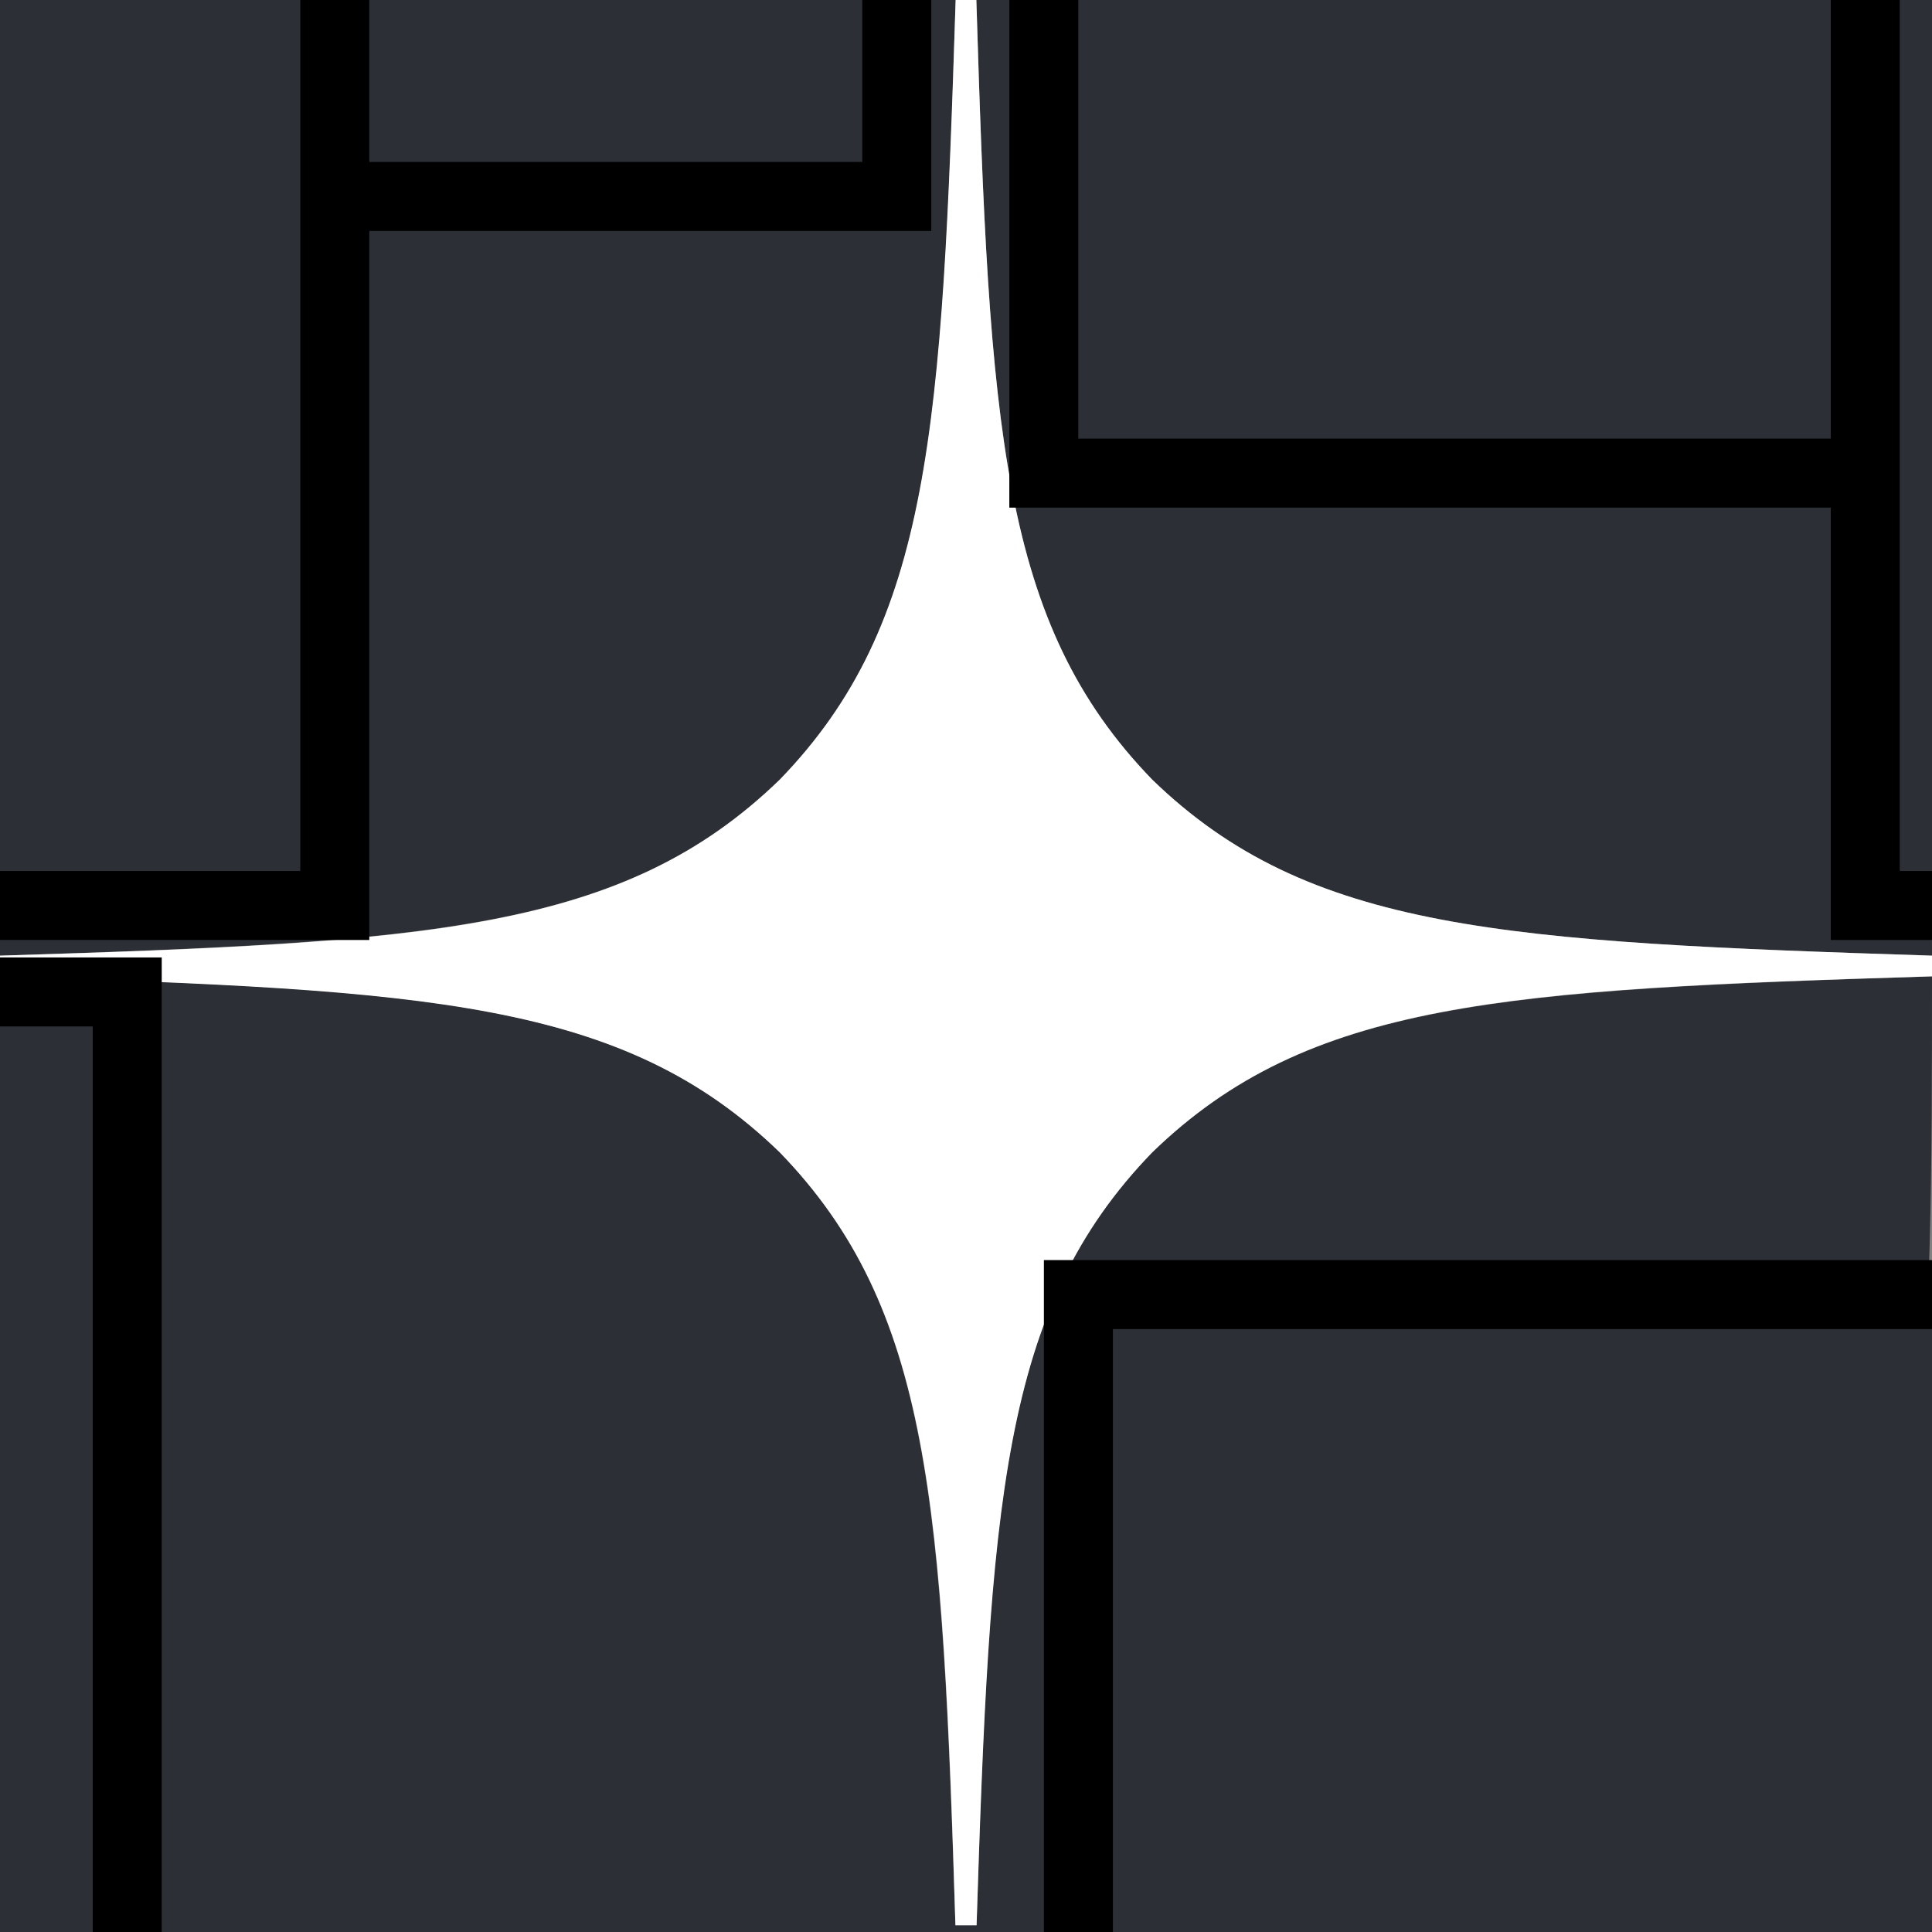
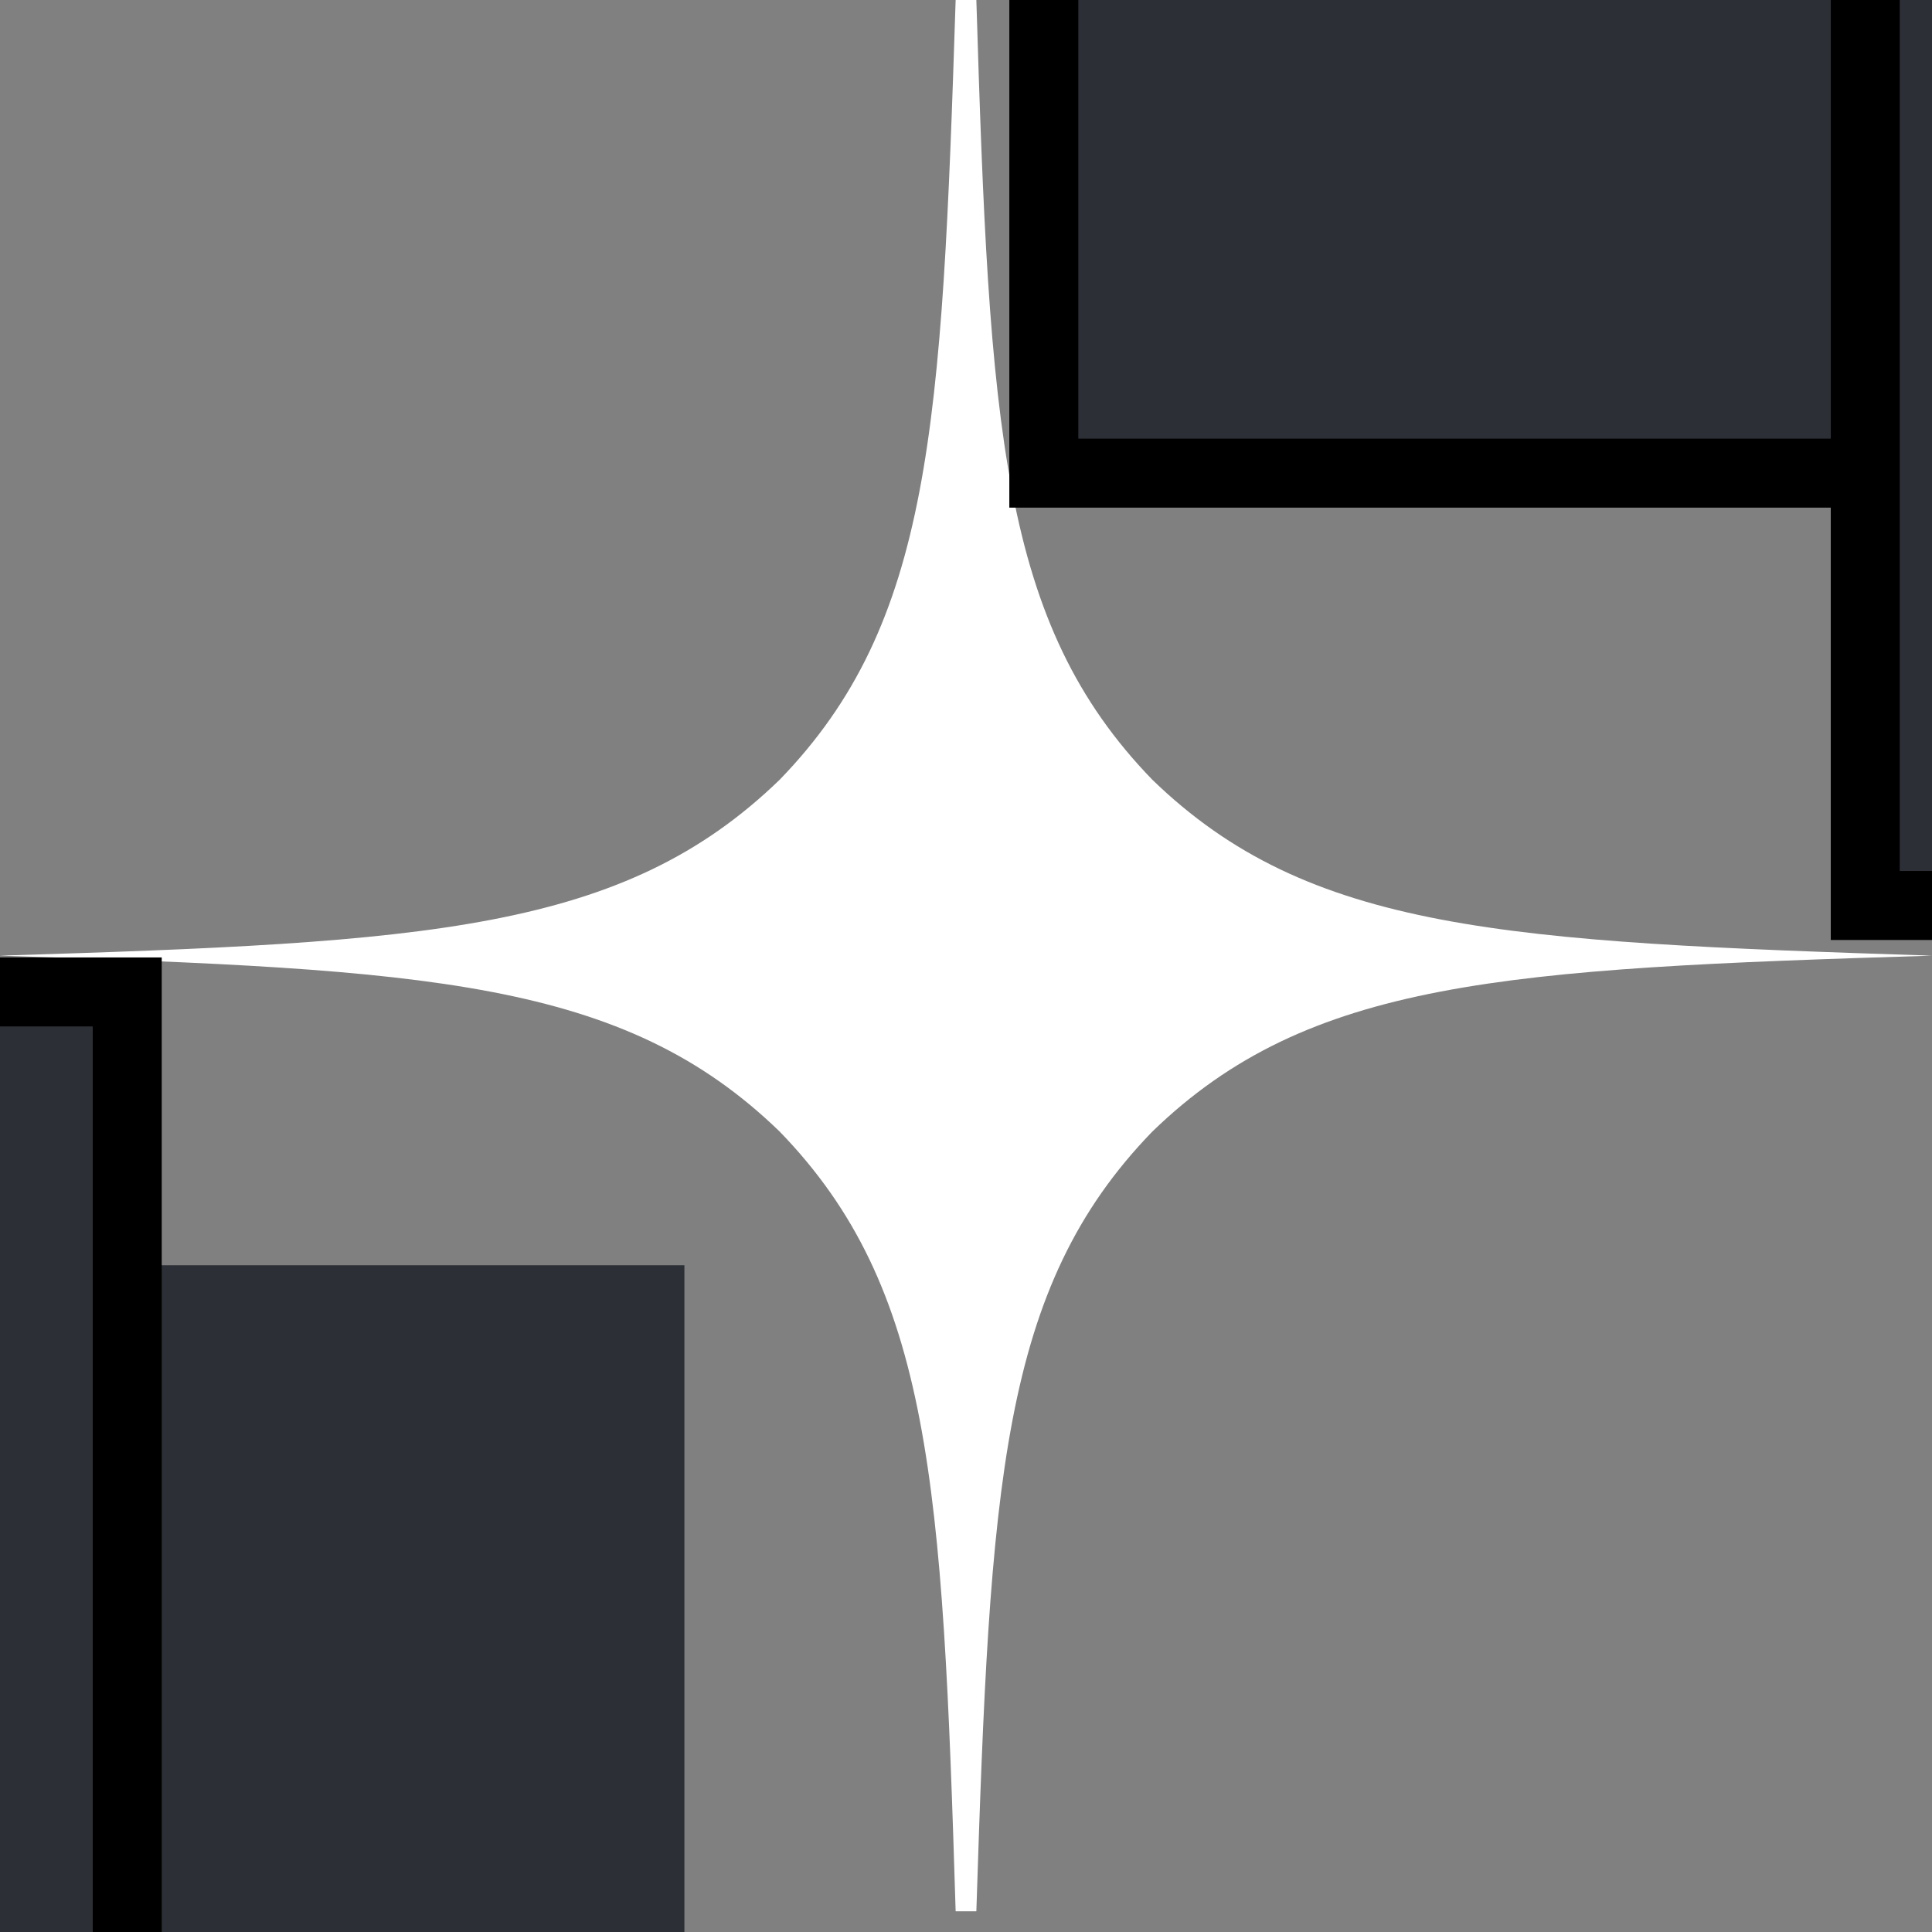
<svg xmlns="http://www.w3.org/2000/svg" width="28" height="28">
  <rect width="100%" height="100%" fill="#808080" stroke="none" />
  <g>
    <title>Layer 1</title>
-     <path id="svg_1" d="m16.7,16.7c-2.2,2.27 -2.36,5.1 -2.55,11.3c5.78,0 9.77,-0.02 11.83,-2.02c2,-2.06 2.02,-6.24 2.02,-11.83c-6.2,0.2 -9.03,0.35 -11.3,2.55m-16.7,-2.55c0,5.59 0.02,9.77 2.02,11.83c2.06,2 6.05,2.02 11.83,2.02c-0.2,-6.2 -0.35,-9.03 -2.55,-11.3c-2.27,-2.2 -5.1,-2.36 -11.3,-2.55m13.85,-14.15c-5.77,0 -9.77,0.02 -11.83,2.02c-2,2.06 -2.02,6.24 -2.02,11.83c6.2,-0.2 9.03,-0.35 11.3,-2.55c2.2,-2.27 2.36,-5.1 2.55,-11.3m2.85,11.3c-2.2,-2.27 -2.36,-5.1 -2.55,-11.3c5.78,0 9.77,0.02 11.83,2.02c2,2.06 2.02,6.24 2.02,11.83c-6.2,-0.2 -9.03,-0.35 -11.3,-2.55" fill="#2C3036" />
-     <path id="svg_2" d="m28,14.15l0,-0.3c-6.2,-0.2 -9.03,-0.35 -11.3,-2.55c-2.2,-2.27 -2.36,-5.1 -2.55,-11.3l-0.3,0c-0.2,6.2 -0.35,9.03 -2.55,11.3c-2.27,2.2 -5.1,2.36 -11.3,2.55l0,0.3c6.2,0.2 9.03,0.35 11.3,2.55c2.2,2.27 2.36,5.1 2.55,11.3l0.3,0c0.2,-6.2 0.35,-9.03 2.55,-11.3c2.27,-2.2 5.1,-2.36 11.3,-2.55" fill="#fff" />
+     <path id="svg_2" d="m28,14.15l0,-0.3c-6.2,-0.2 -9.03,-0.35 -11.3,-2.55c-2.2,-2.27 -2.36,-5.1 -2.55,-11.3l-0.3,0c-0.2,6.2 -0.35,9.03 -2.55,11.3c-2.27,2.2 -5.1,2.36 -11.3,2.55c6.2,0.2 9.03,0.35 11.3,2.55c2.2,2.27 2.36,5.1 2.55,11.3l0.3,0c0.2,-6.2 0.35,-9.03 2.55,-11.3c2.27,-2.2 5.1,-2.36 11.3,-2.55" fill="#fff" />
    <rect stroke-width="0" id="svg_5" height="13.138" width="11.99" y="18.337" x="-2.071" stroke="#000" fill="#2c3036" />
-     <rect stroke-width="0" id="svg_7" height="9.949" width="50.128" y="27.903" x="-8.449" stroke="#000" fill="#2c3036" />
-     <rect stroke="null" id="svg_9" height="11.654" width="17.419" y="18.762" x="15.629" fill="#2c3036" />
    <rect id="svg_10" height="12.406" width="24.185" y="-5.549" x="15.128" stroke="null" fill="#2c3036" />
-     <rect id="svg_11" height="13.784" width="37.343" y="-10.937" x="-24.346" stroke="null" fill="#2c3036" />
    <rect id="svg_12" height="13.659" width="6.767" y="-0.536" x="27.033" stroke="null" fill="#2c3036" />
    <rect id="svg_13" height="25.063" width="8.521" y="14.376" x="-6.677" stroke="null" fill="#2c3036" />
-     <rect id="svg_14" height="16.416" width="7.644" y="-3.293" x="-2.792" stroke="null" fill="#2c3036" />
  </g>
</svg>